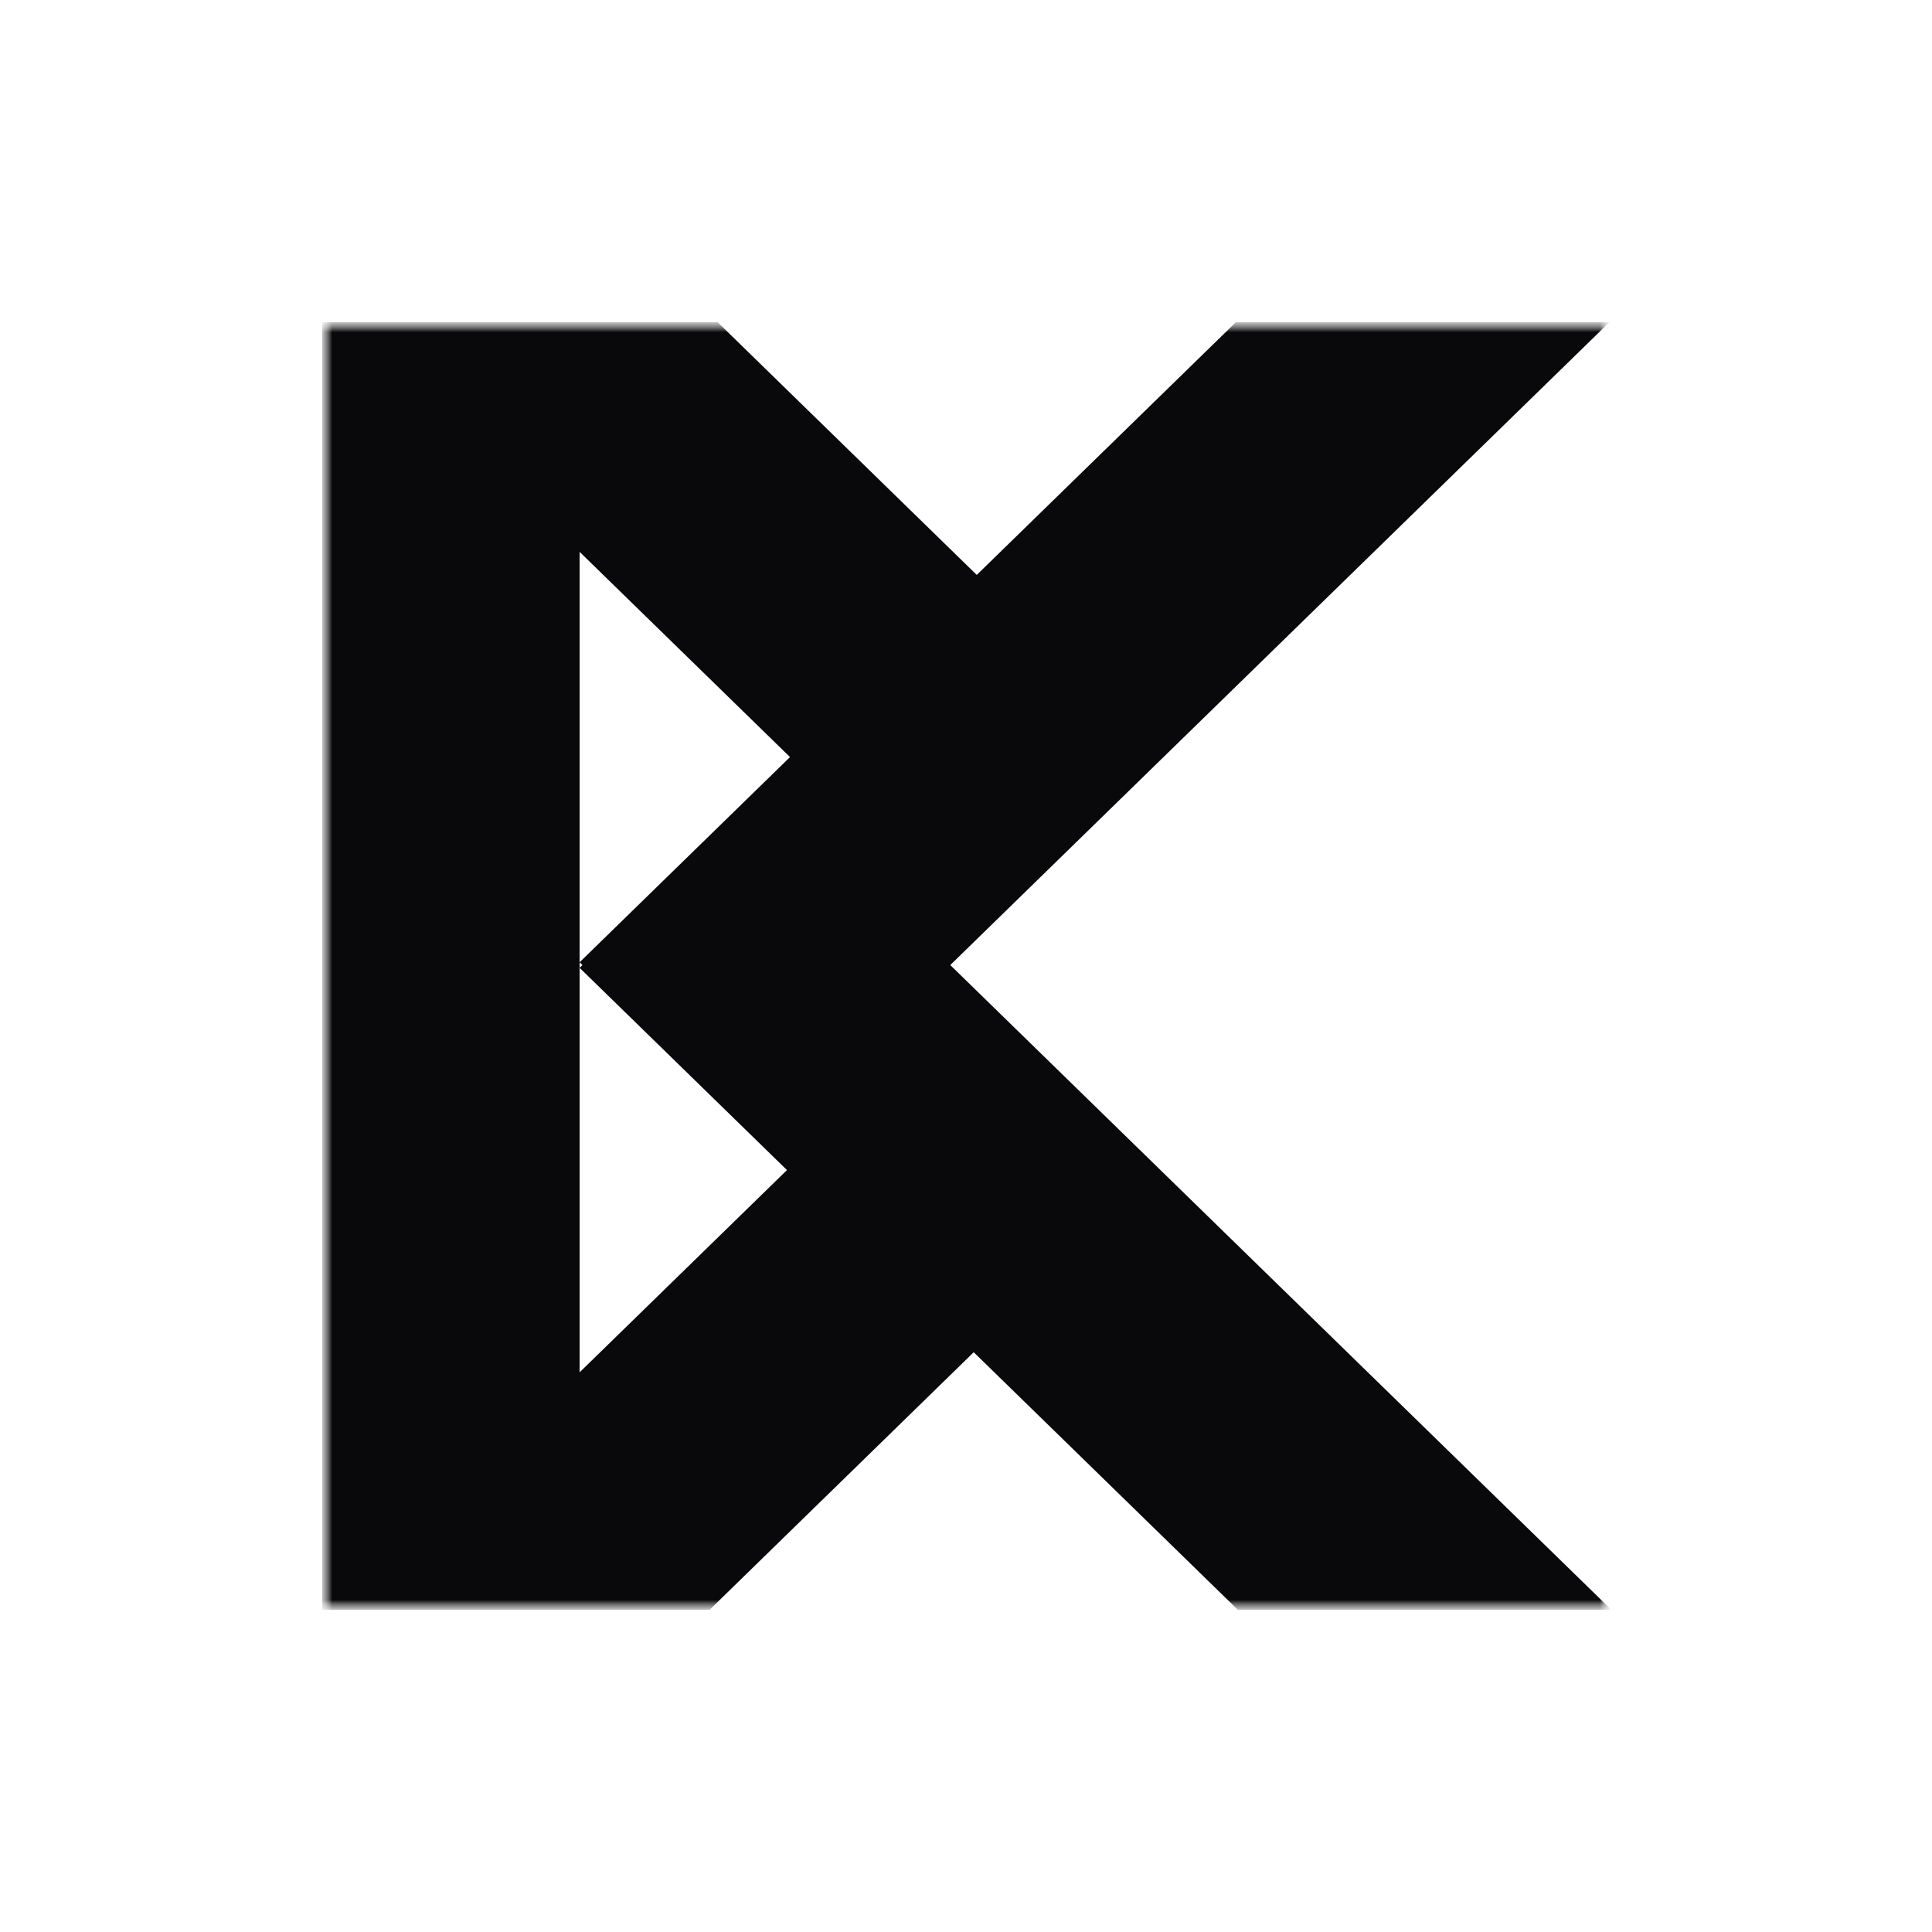
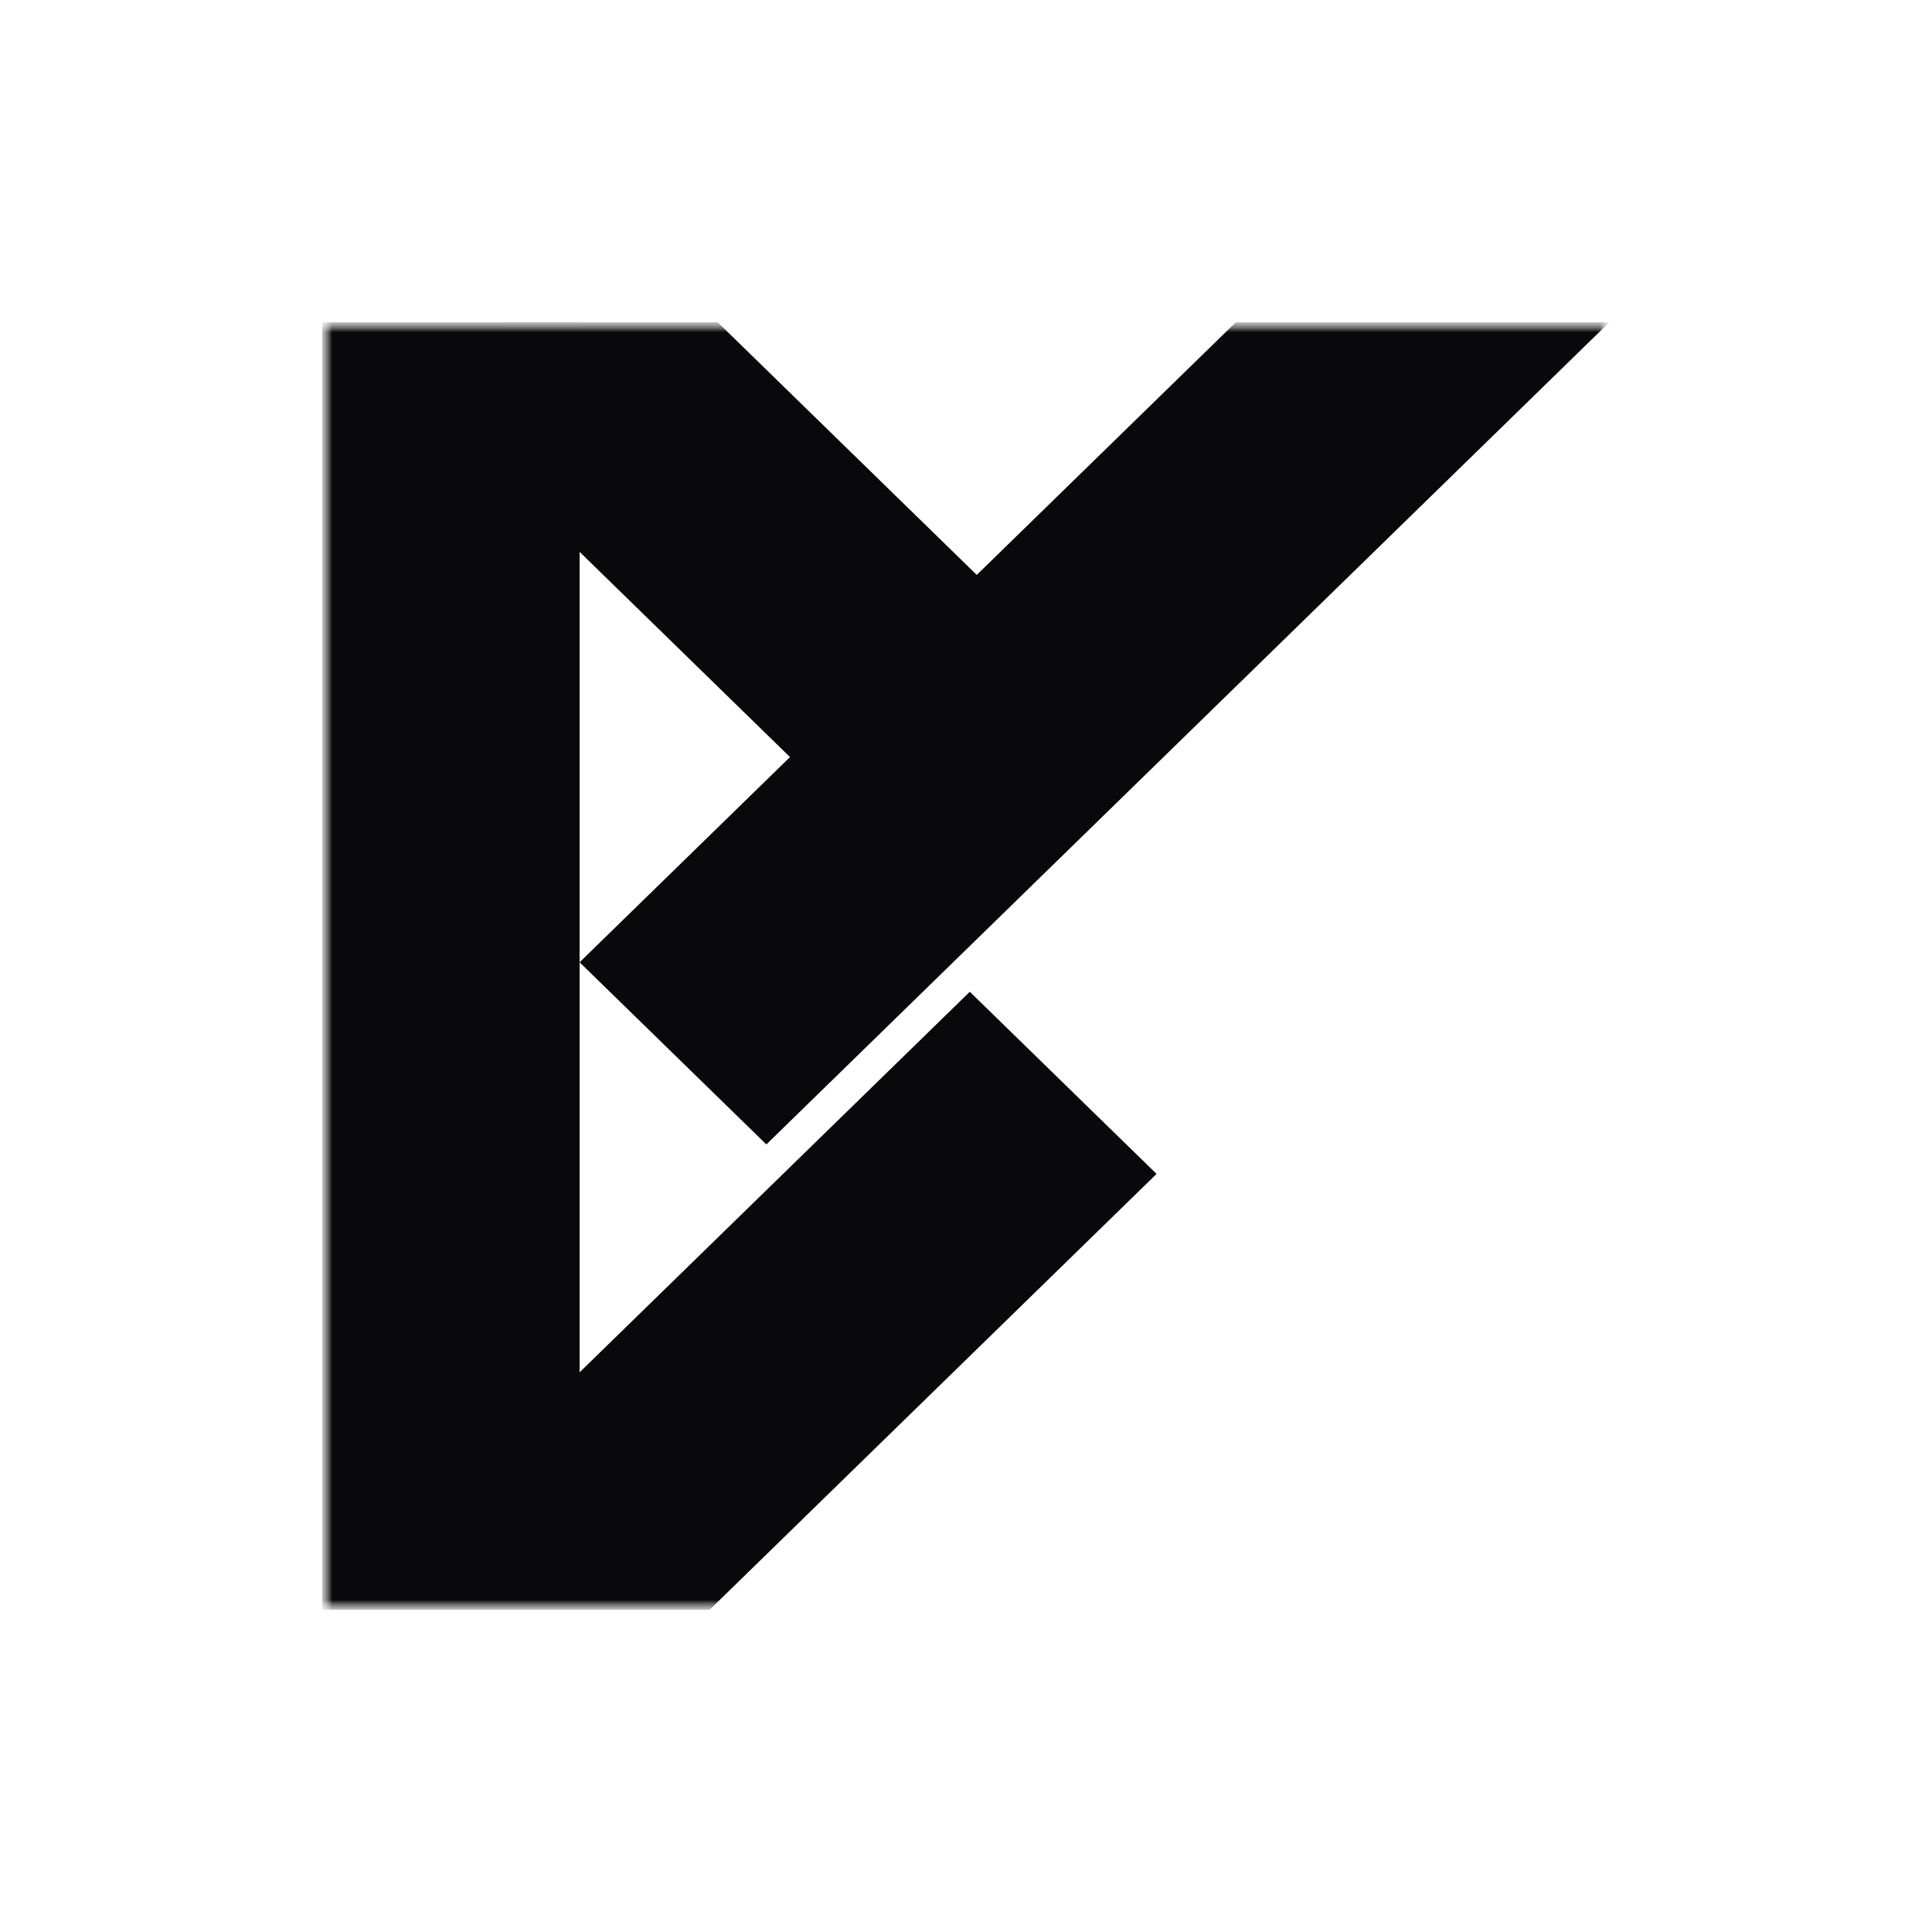
<svg xmlns="http://www.w3.org/2000/svg" width="96" height="96" viewBox="0 0 96 96" fill="none">
-   <rect width="96" height="96" fill="white" />
  <g clip-path="url(#clip0_39_16)">
    <mask id="mask0_39_16" style="mask-type:luminance" maskUnits="userSpaceOnUse" x="16" y="16" width="64" height="64">
      <path d="M80 16H16V80H80V16Z" fill="white" />
    </mask>
    <g mask="url(#mask0_39_16)">
      <mask id="mask1_39_16" style="mask-type:luminance" maskUnits="userSpaceOnUse" x="16" y="16" width="64" height="64">
        <path d="M80 16H16V80H80V16Z" fill="white" />
      </mask>
      <g mask="url(#mask1_39_16)">
        <path d="M48.189 49.28L57.469 58.331L22.72 92.222L13.44 83.171L48.189 49.28Z" fill="#09090B" />
        <path d="M48.493 46.629L57.773 37.578L30.4 10.88L21.12 19.931L48.493 46.629Z" fill="#09090B" />
-         <path d="M75.2 93.346L84.48 84.295L38.08 39.04L28.8 48.091L75.2 93.346Z" fill="#09090B" />
        <path d="M75.2 2.56L84.48 11.611L38.08 56.866L28.8 47.815L75.2 2.56Z" fill="#09090B" />
        <path d="M16 16H28.8V80H16V16Z" fill="#09090B" />
      </g>
    </g>
  </g>
  <defs>
    <clipPath id="clip0_39_16">
      <rect width="64" height="64" fill="white" transform="translate(16 16)" />
    </clipPath>
  </defs>
</svg>